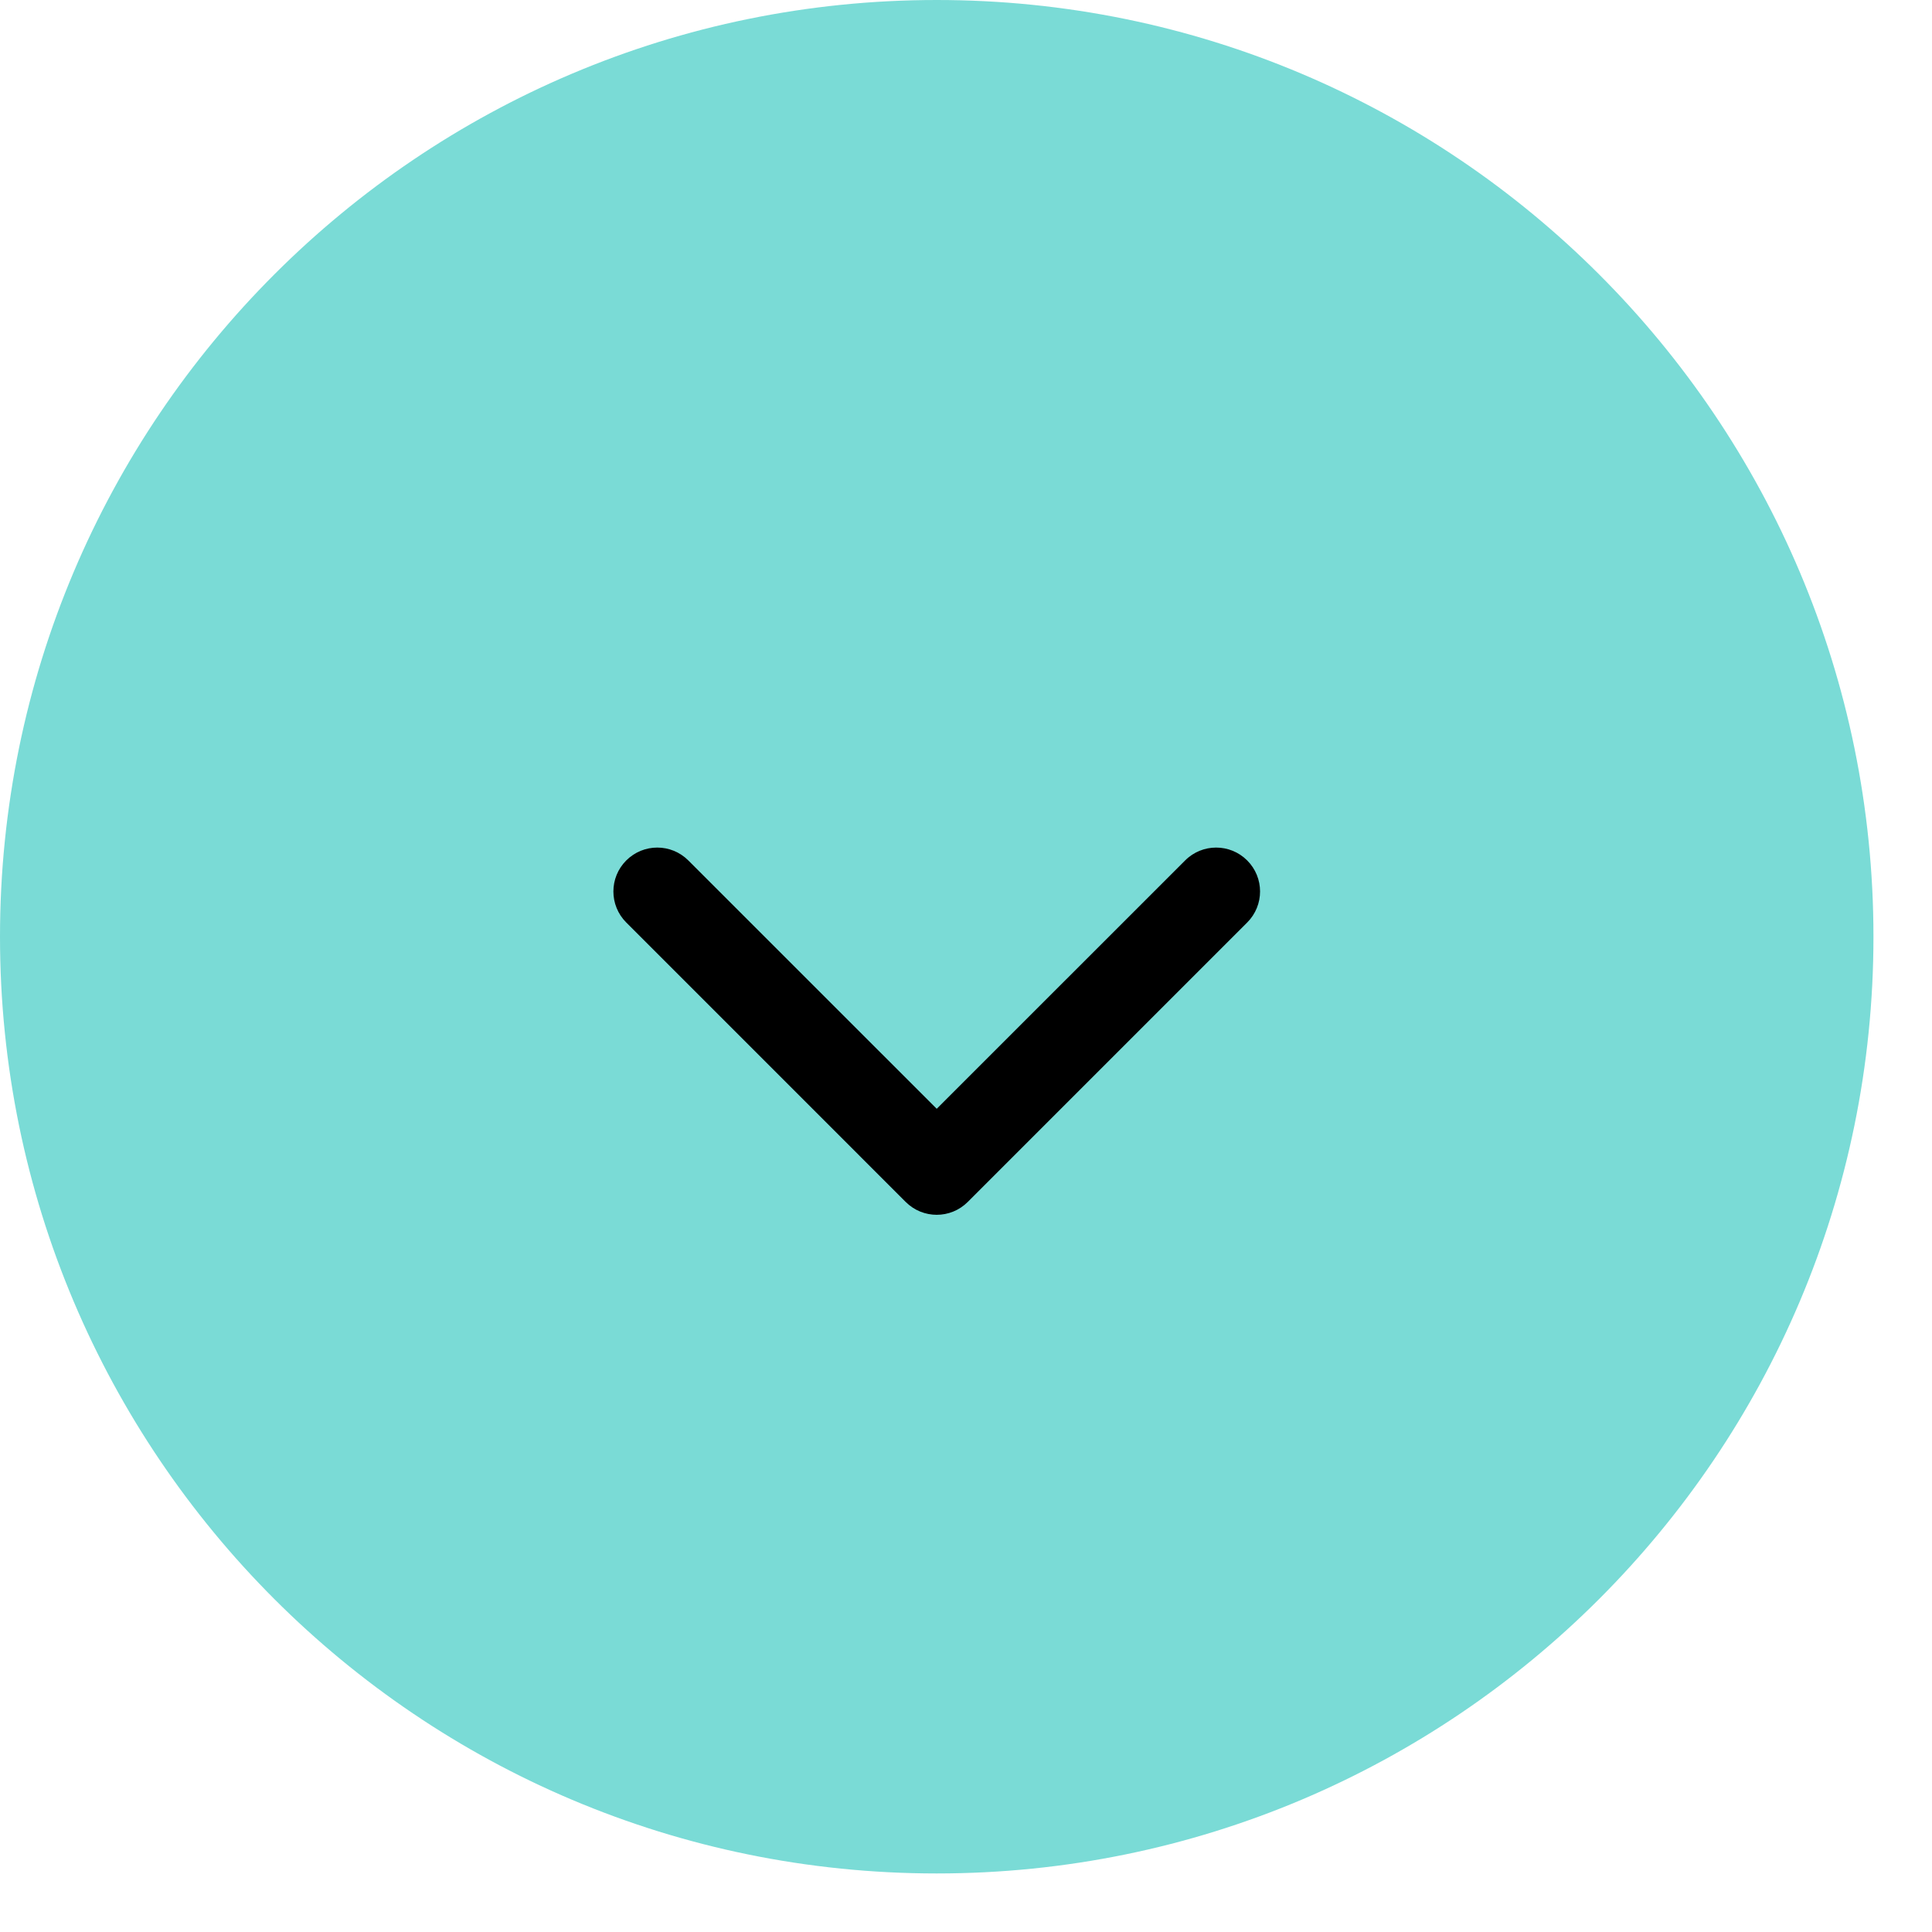
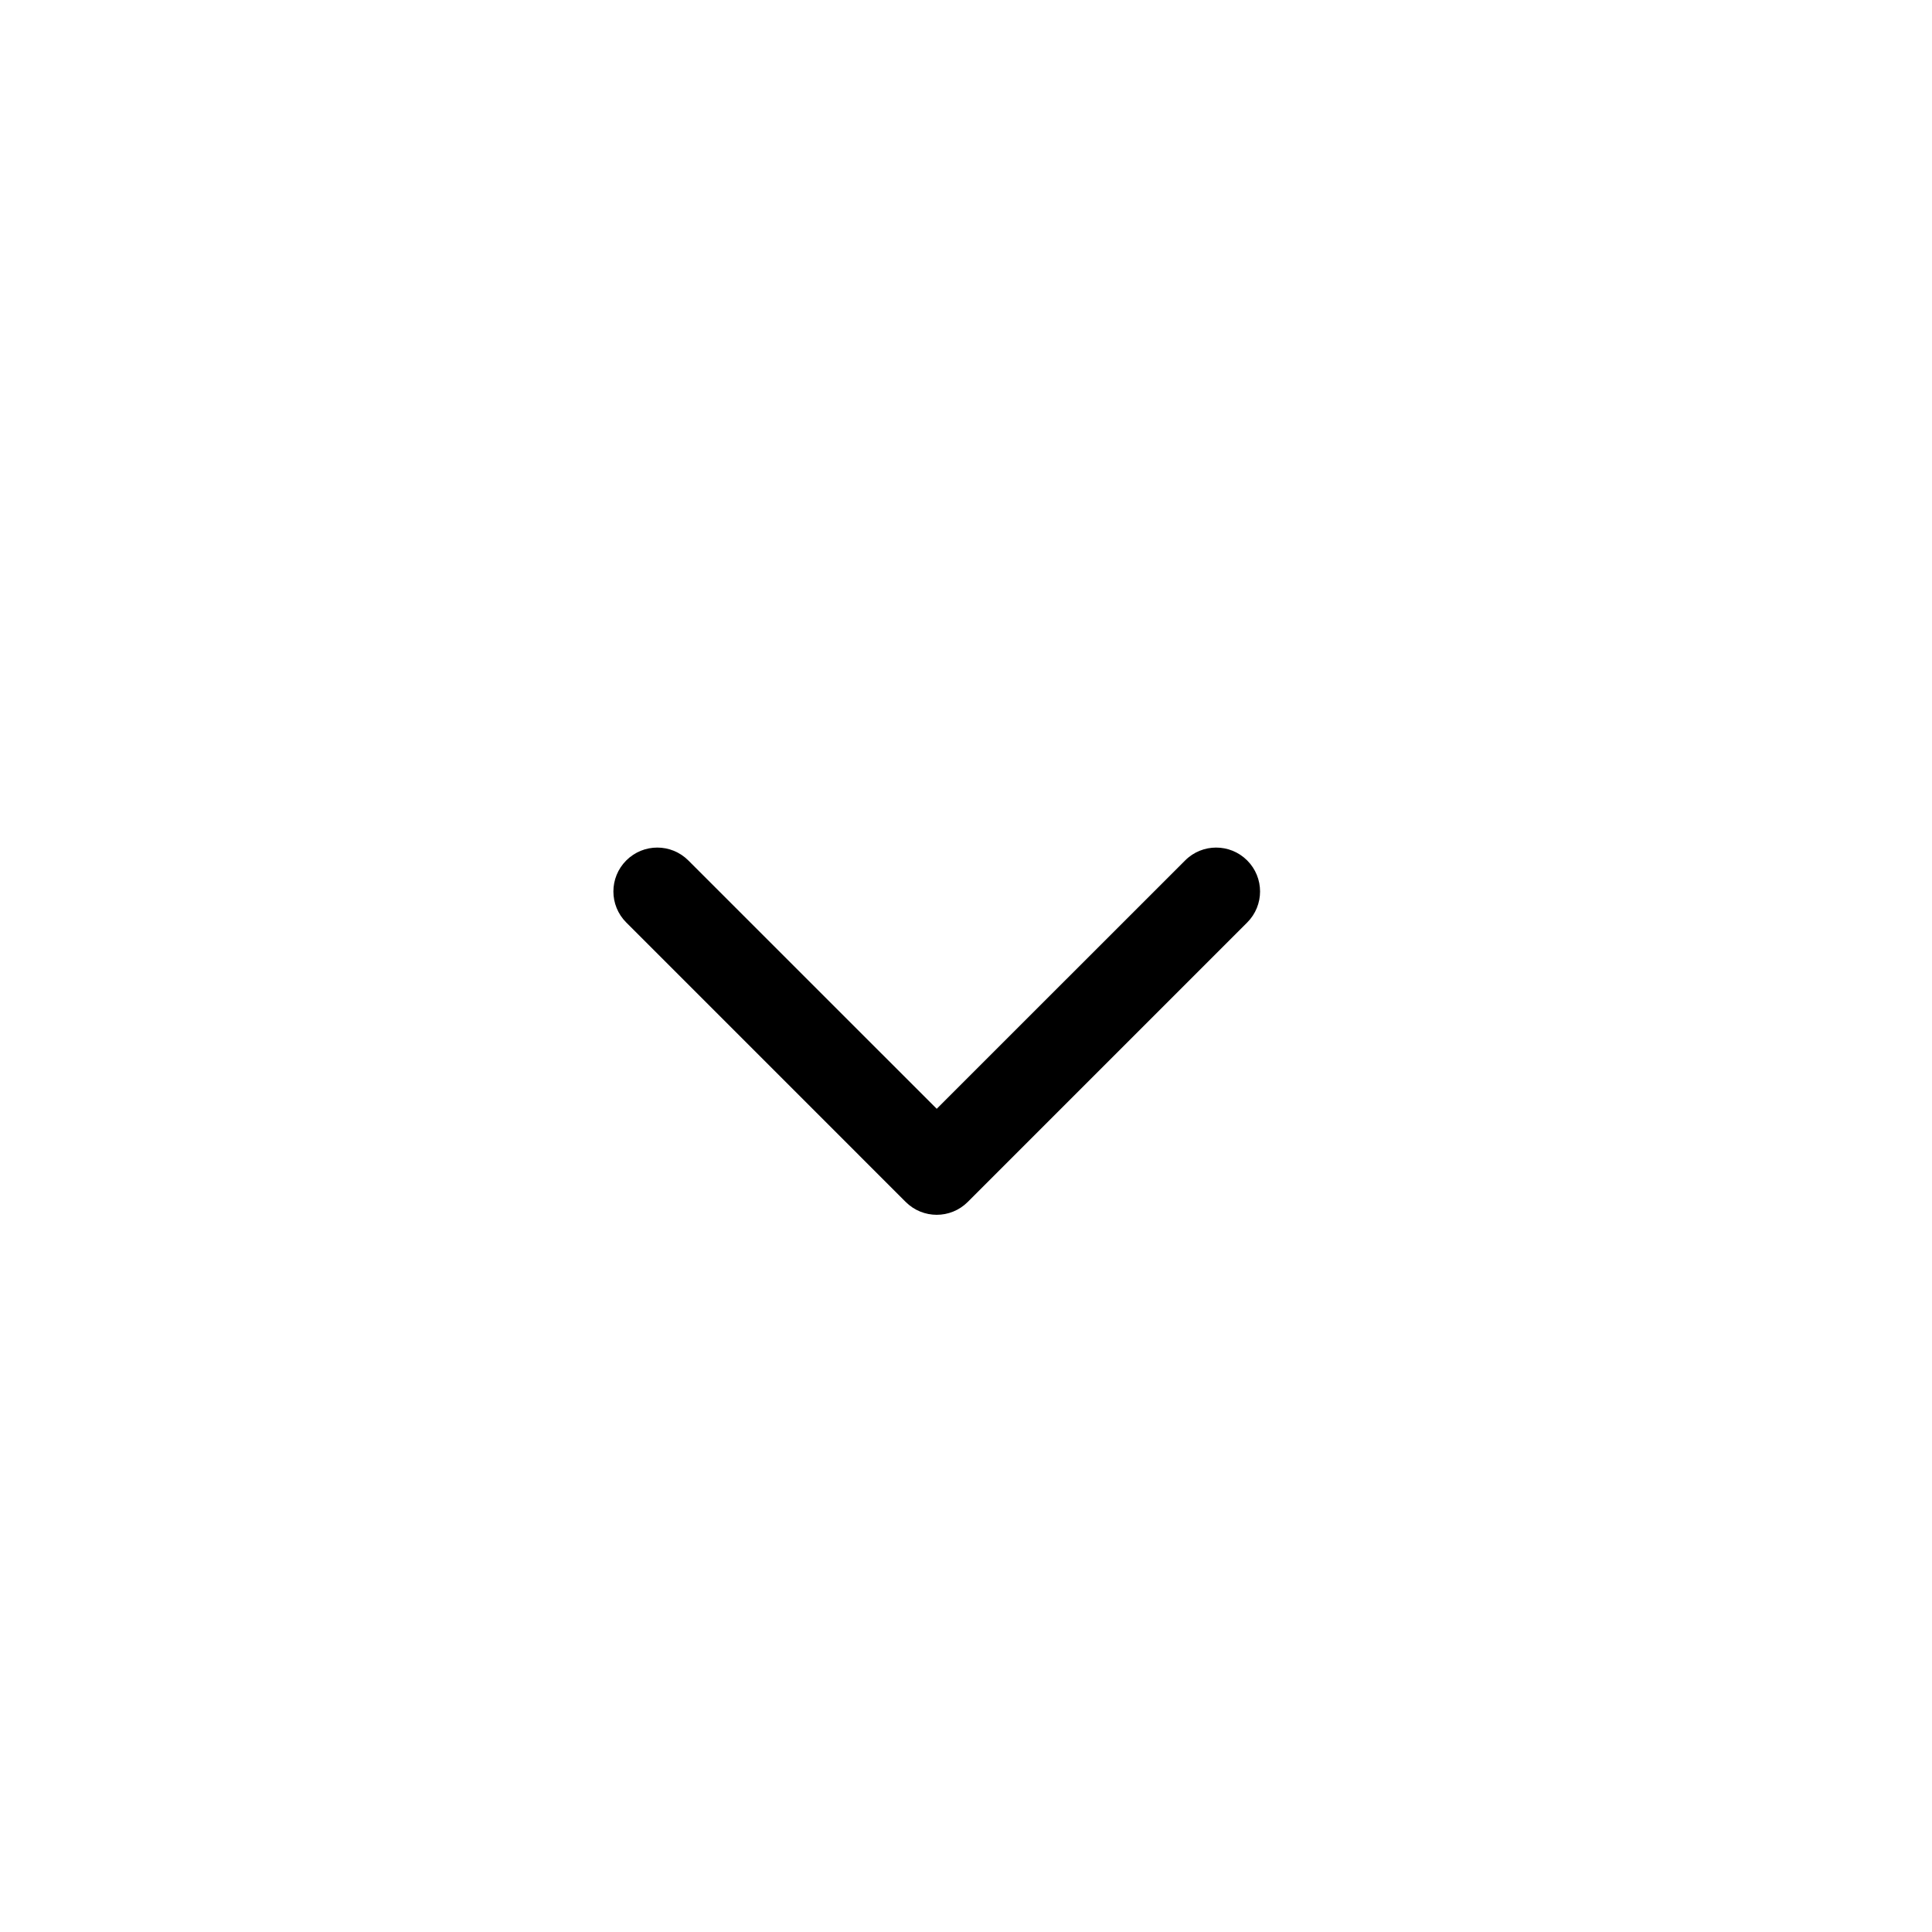
<svg xmlns="http://www.w3.org/2000/svg" width="33" height="33" viewBox="0 0 33 33" fill="none">
-   <path d="M31.25 16C31.25 24.422 24.422 31.25 16 31.25C7.578 31.25 0.75 24.422 0.75 16C0.75 7.578 7.578 0.75 16 0.75C24.422 0.75 31.25 7.578 31.25 16Z" fill="#7ADBD6" stroke="#7ADBD6" stroke-width="1.5" />
  <path d="M15.47 20.53C15.763 20.823 16.237 20.823 16.53 20.53L21.303 15.757C21.596 15.464 21.596 14.99 21.303 14.697C21.01 14.404 20.535 14.404 20.243 14.697L16 18.939L11.757 14.697C11.464 14.404 10.99 14.404 10.697 14.697C10.404 14.99 10.404 15.464 10.697 15.757L15.47 20.53ZM16.75 20L16.75 19L15.25 19L15.25 20L16.75 20Z" fill="black" />
</svg>